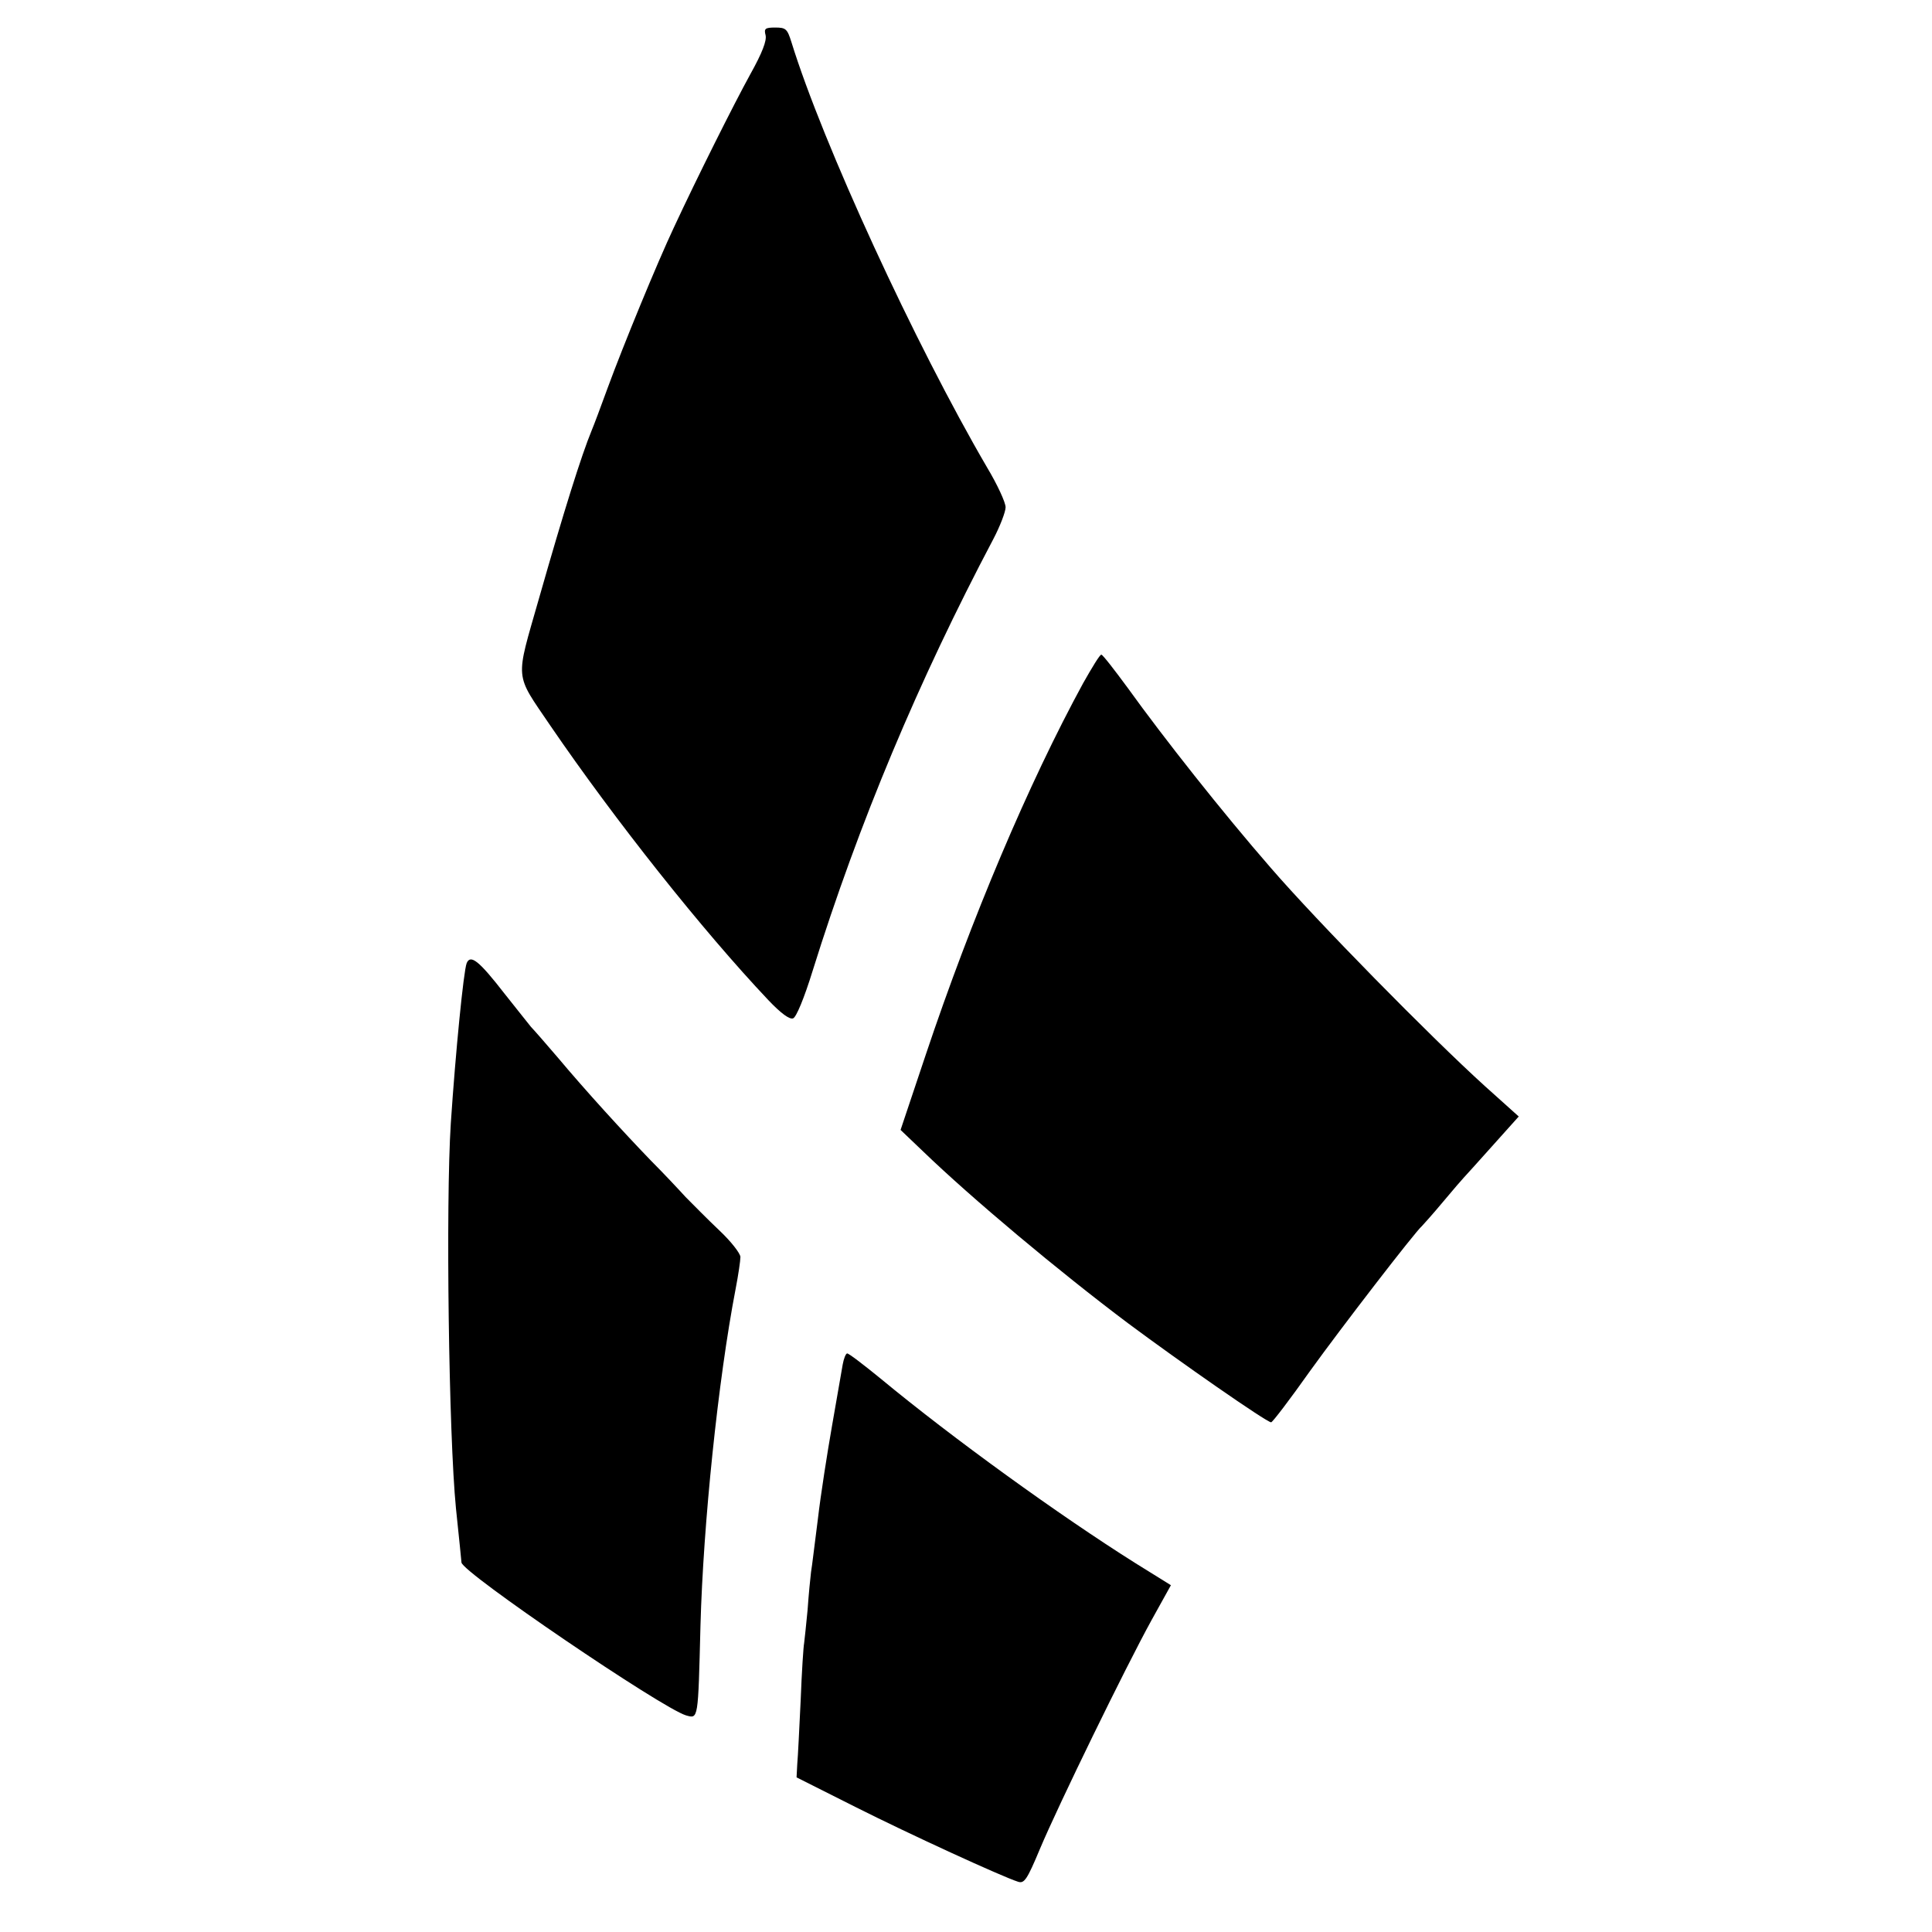
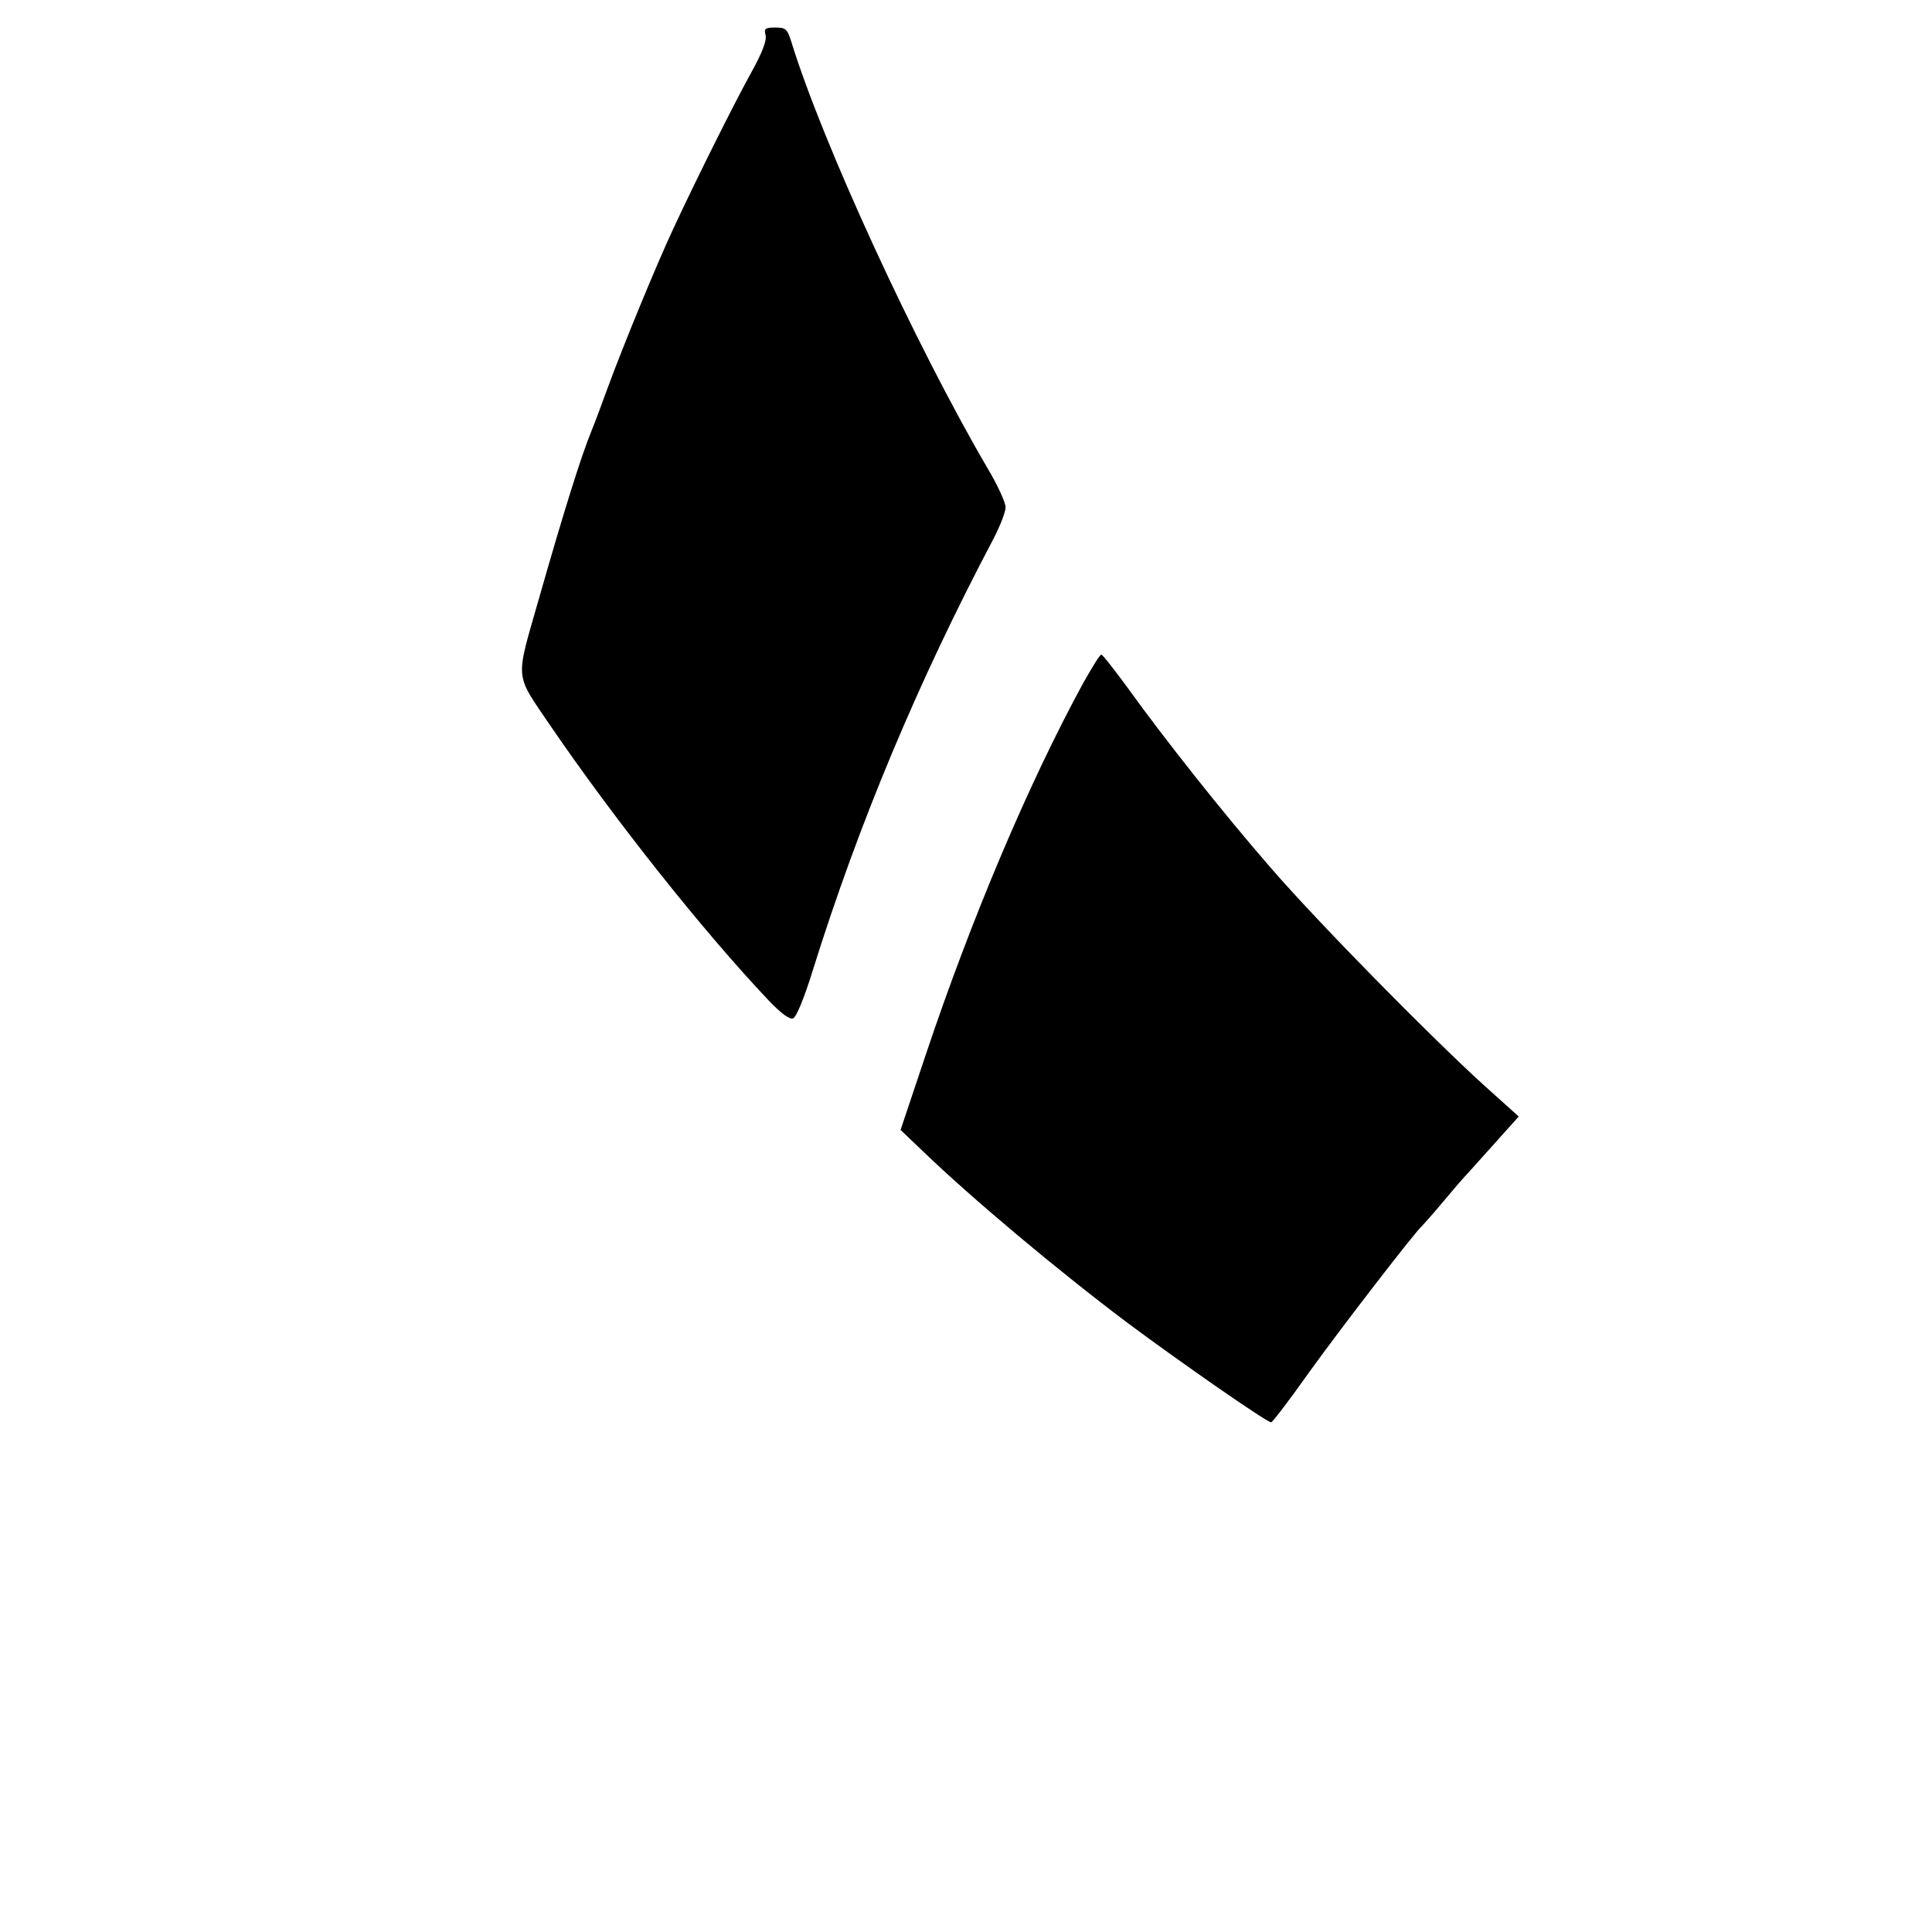
<svg xmlns="http://www.w3.org/2000/svg" version="1.0" width="561pt" height="561pt" viewBox="0 0 561 561" preserveAspectRatio="xMidYMid meet">
  <g transform="translate(0,561) scale(0.1,-0.1)" fill="#000000" stroke="none">
    <path d="M2223 5508 c4 -16 -10 -52 -44 -113 -49 -89 -155 -301 -222 -445 -49 -104 -148 -345 -192 -465 -20 -55 -41 -111 -47 -125 -30 -73 -80 -232 -153 -488 -69 -242 -72 -214 33 -369 188 -275 442 -595 633 -797 37 -39 62 -57 72 -53 9 3 32 58 57 139 134 429 307 841 524 1252 20 38 36 80 36 93 0 14 -24 66 -54 116 -209 358 -477 940 -568 1235 -12 38 -16 42 -47 42 -29 0 -33 -3 -28 -22z" />
    <path d="M3145 3626 c-158 -290 -324 -682 -457 -1079 l-73 -218 65 -62 c142 -137 394 -348 595 -499 149 -111 403 -288 416 -288 4 0 55 67 113 149 90 125 305 404 325 421 3 3 31 34 61 70 30 36 57 67 60 70 3 3 40 44 82 91 l78 87 -98 88 c-159 144 -488 479 -622 634 -141 162 -310 376 -415 522 -39 53 -73 97 -77 97 -4 1 -27 -37 -53 -83z" />
-     <path d="M1355 2813 c-9 -24 -32 -256 -46 -465 -15 -233 -6 -906 15 -1118 9 -85 16 -156 16 -157 2 -29 582 -423 652 -444 36 -10 35 -15 42 261 8 294 51 712 102 977 8 41 14 83 14 93 0 10 -27 45 -61 77 -34 32 -77 76 -98 97 -20 22 -65 70 -101 106 -80 83 -188 201 -271 300 -35 41 -70 81 -77 88 -6 8 -42 52 -78 98 -73 94 -98 114 -109 87z" />
-     <path d="M2447 1648 c-3 -18 -17 -98 -31 -178 -14 -80 -33 -201 -41 -270 -9 -69 -17 -138 -20 -155 -2 -16 -7 -66 -10 -110 -4 -44 -9 -87 -10 -96 -2 -9 -7 -84 -10 -165 -4 -82 -8 -166 -10 -187 l-2 -38 171 -86 c159 -80 425 -202 472 -217 18 -6 26 5 64 96 53 126 248 526 324 664 l56 101 -103 64 c-221 139 -531 363 -740 536 -49 40 -92 73 -97 73 -4 0 -10 -15 -13 -32z" />
  </g>
</svg>